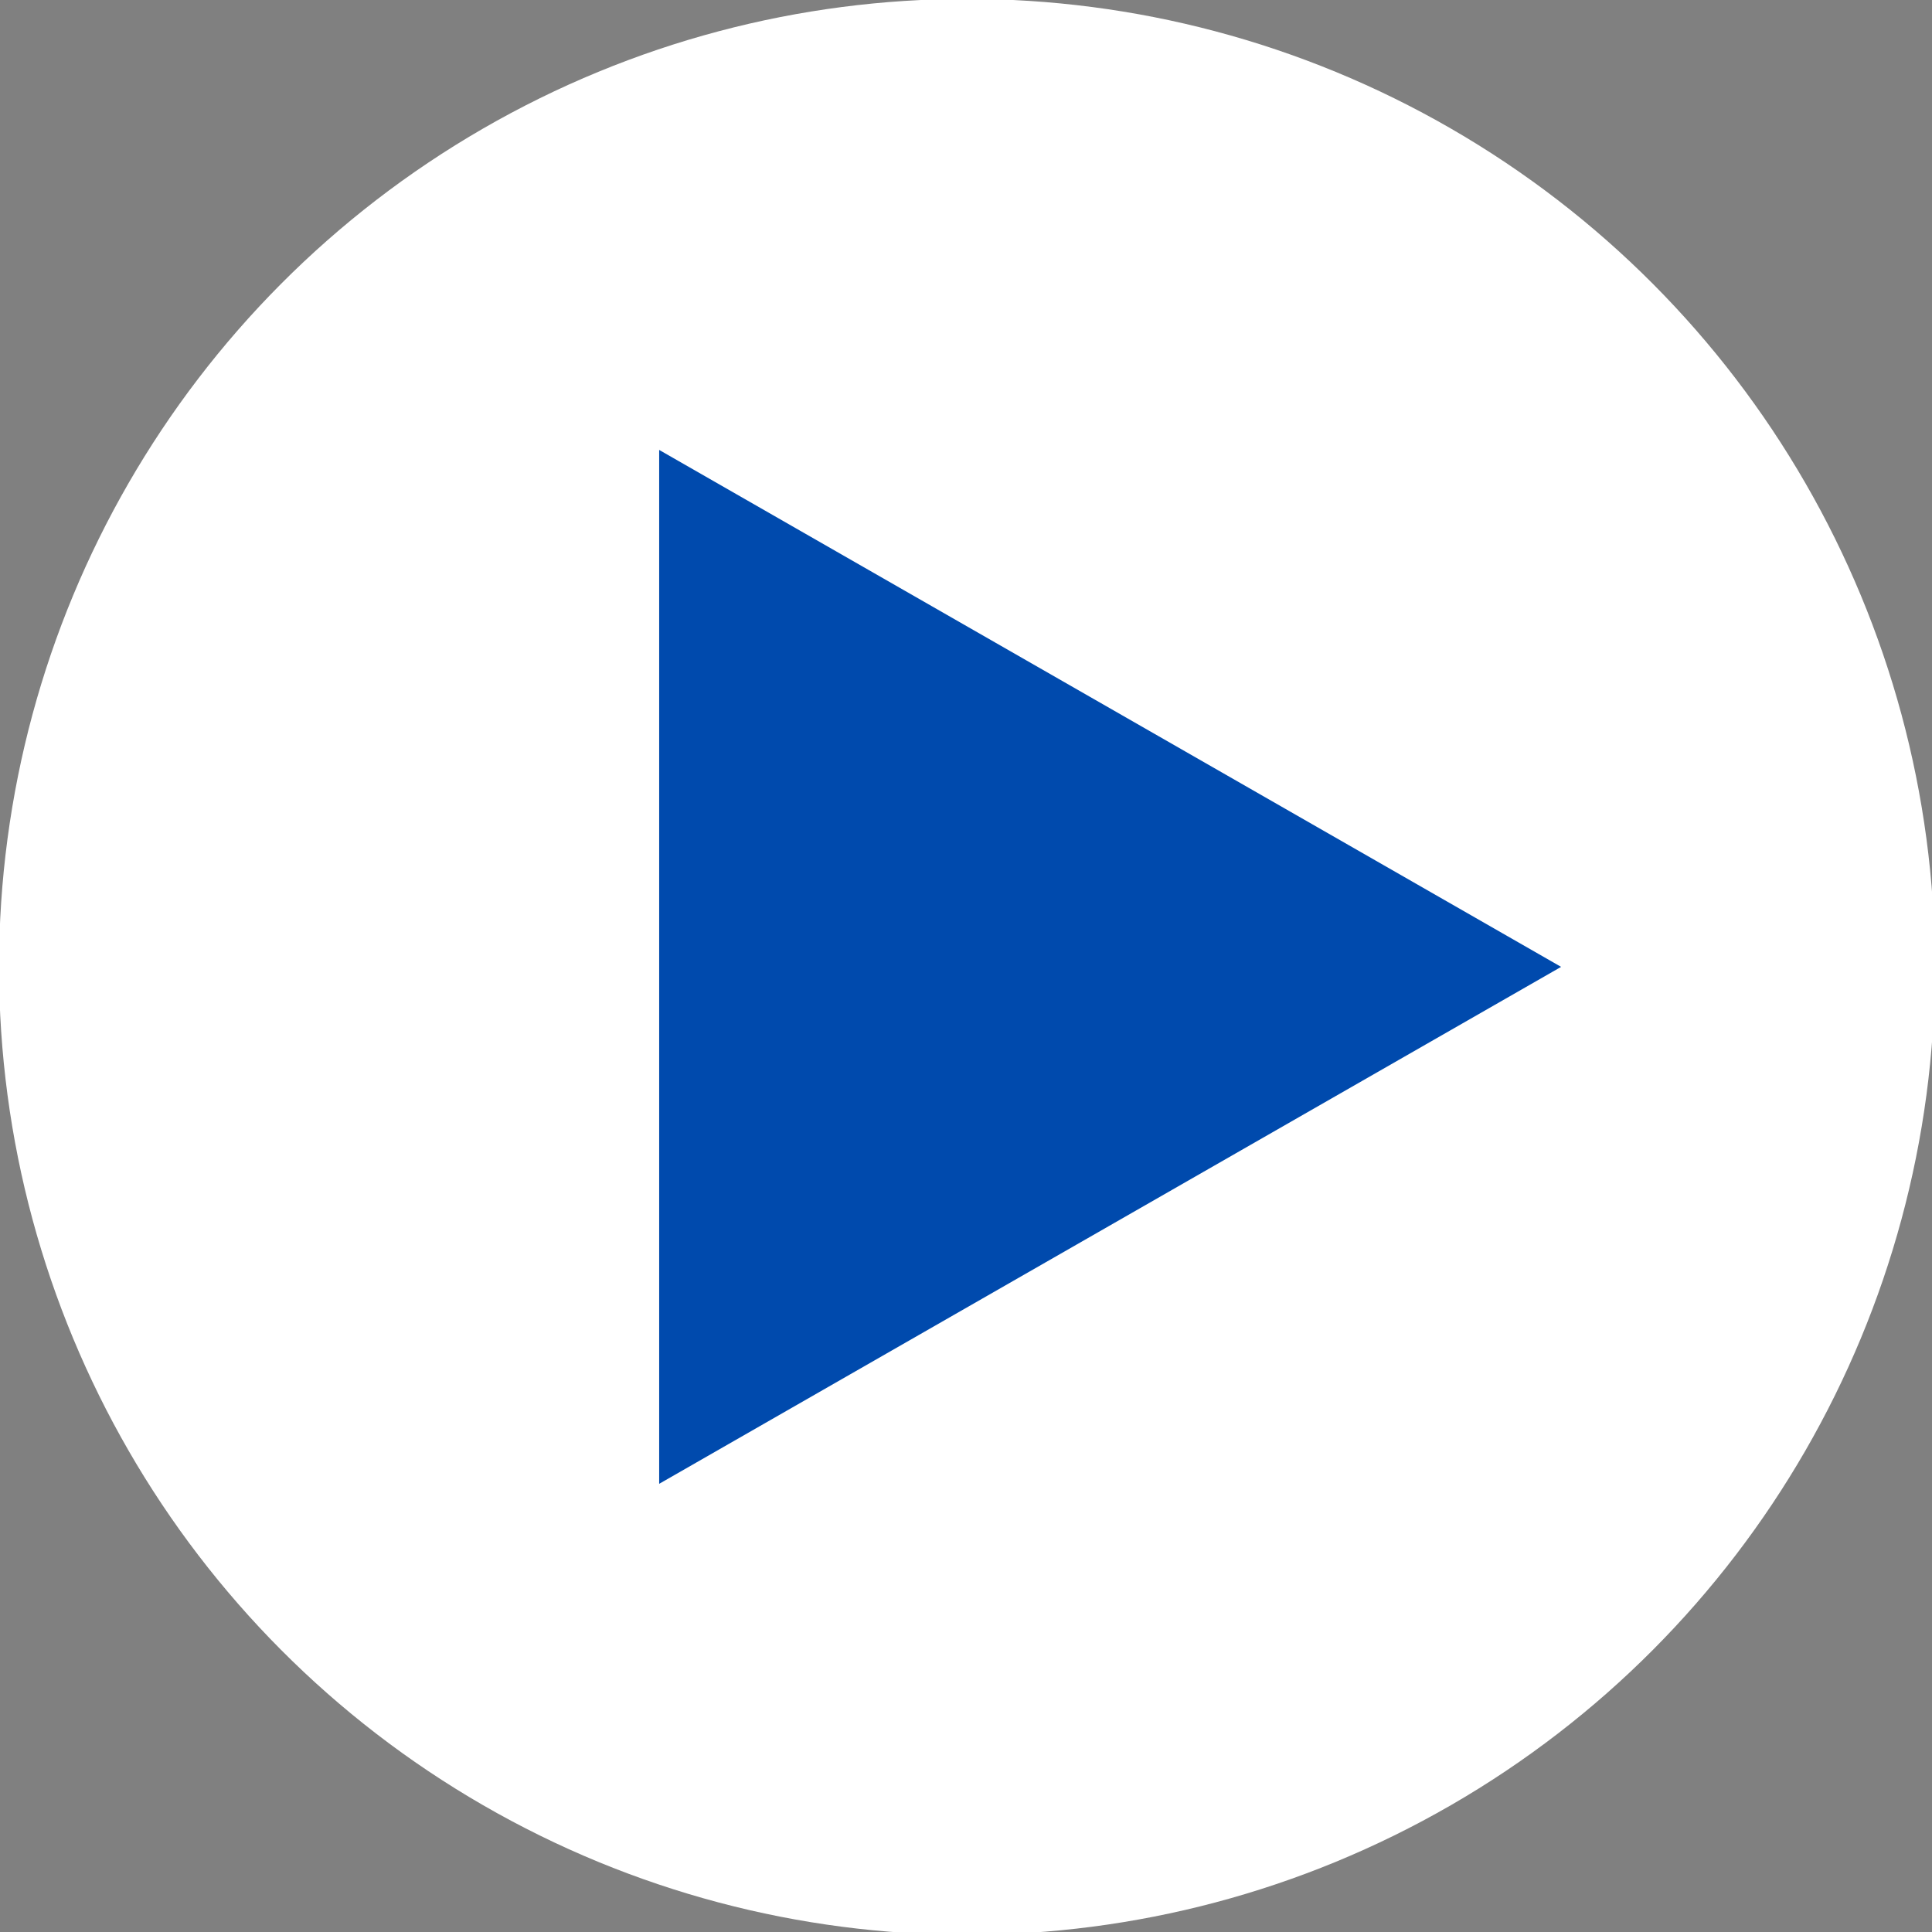
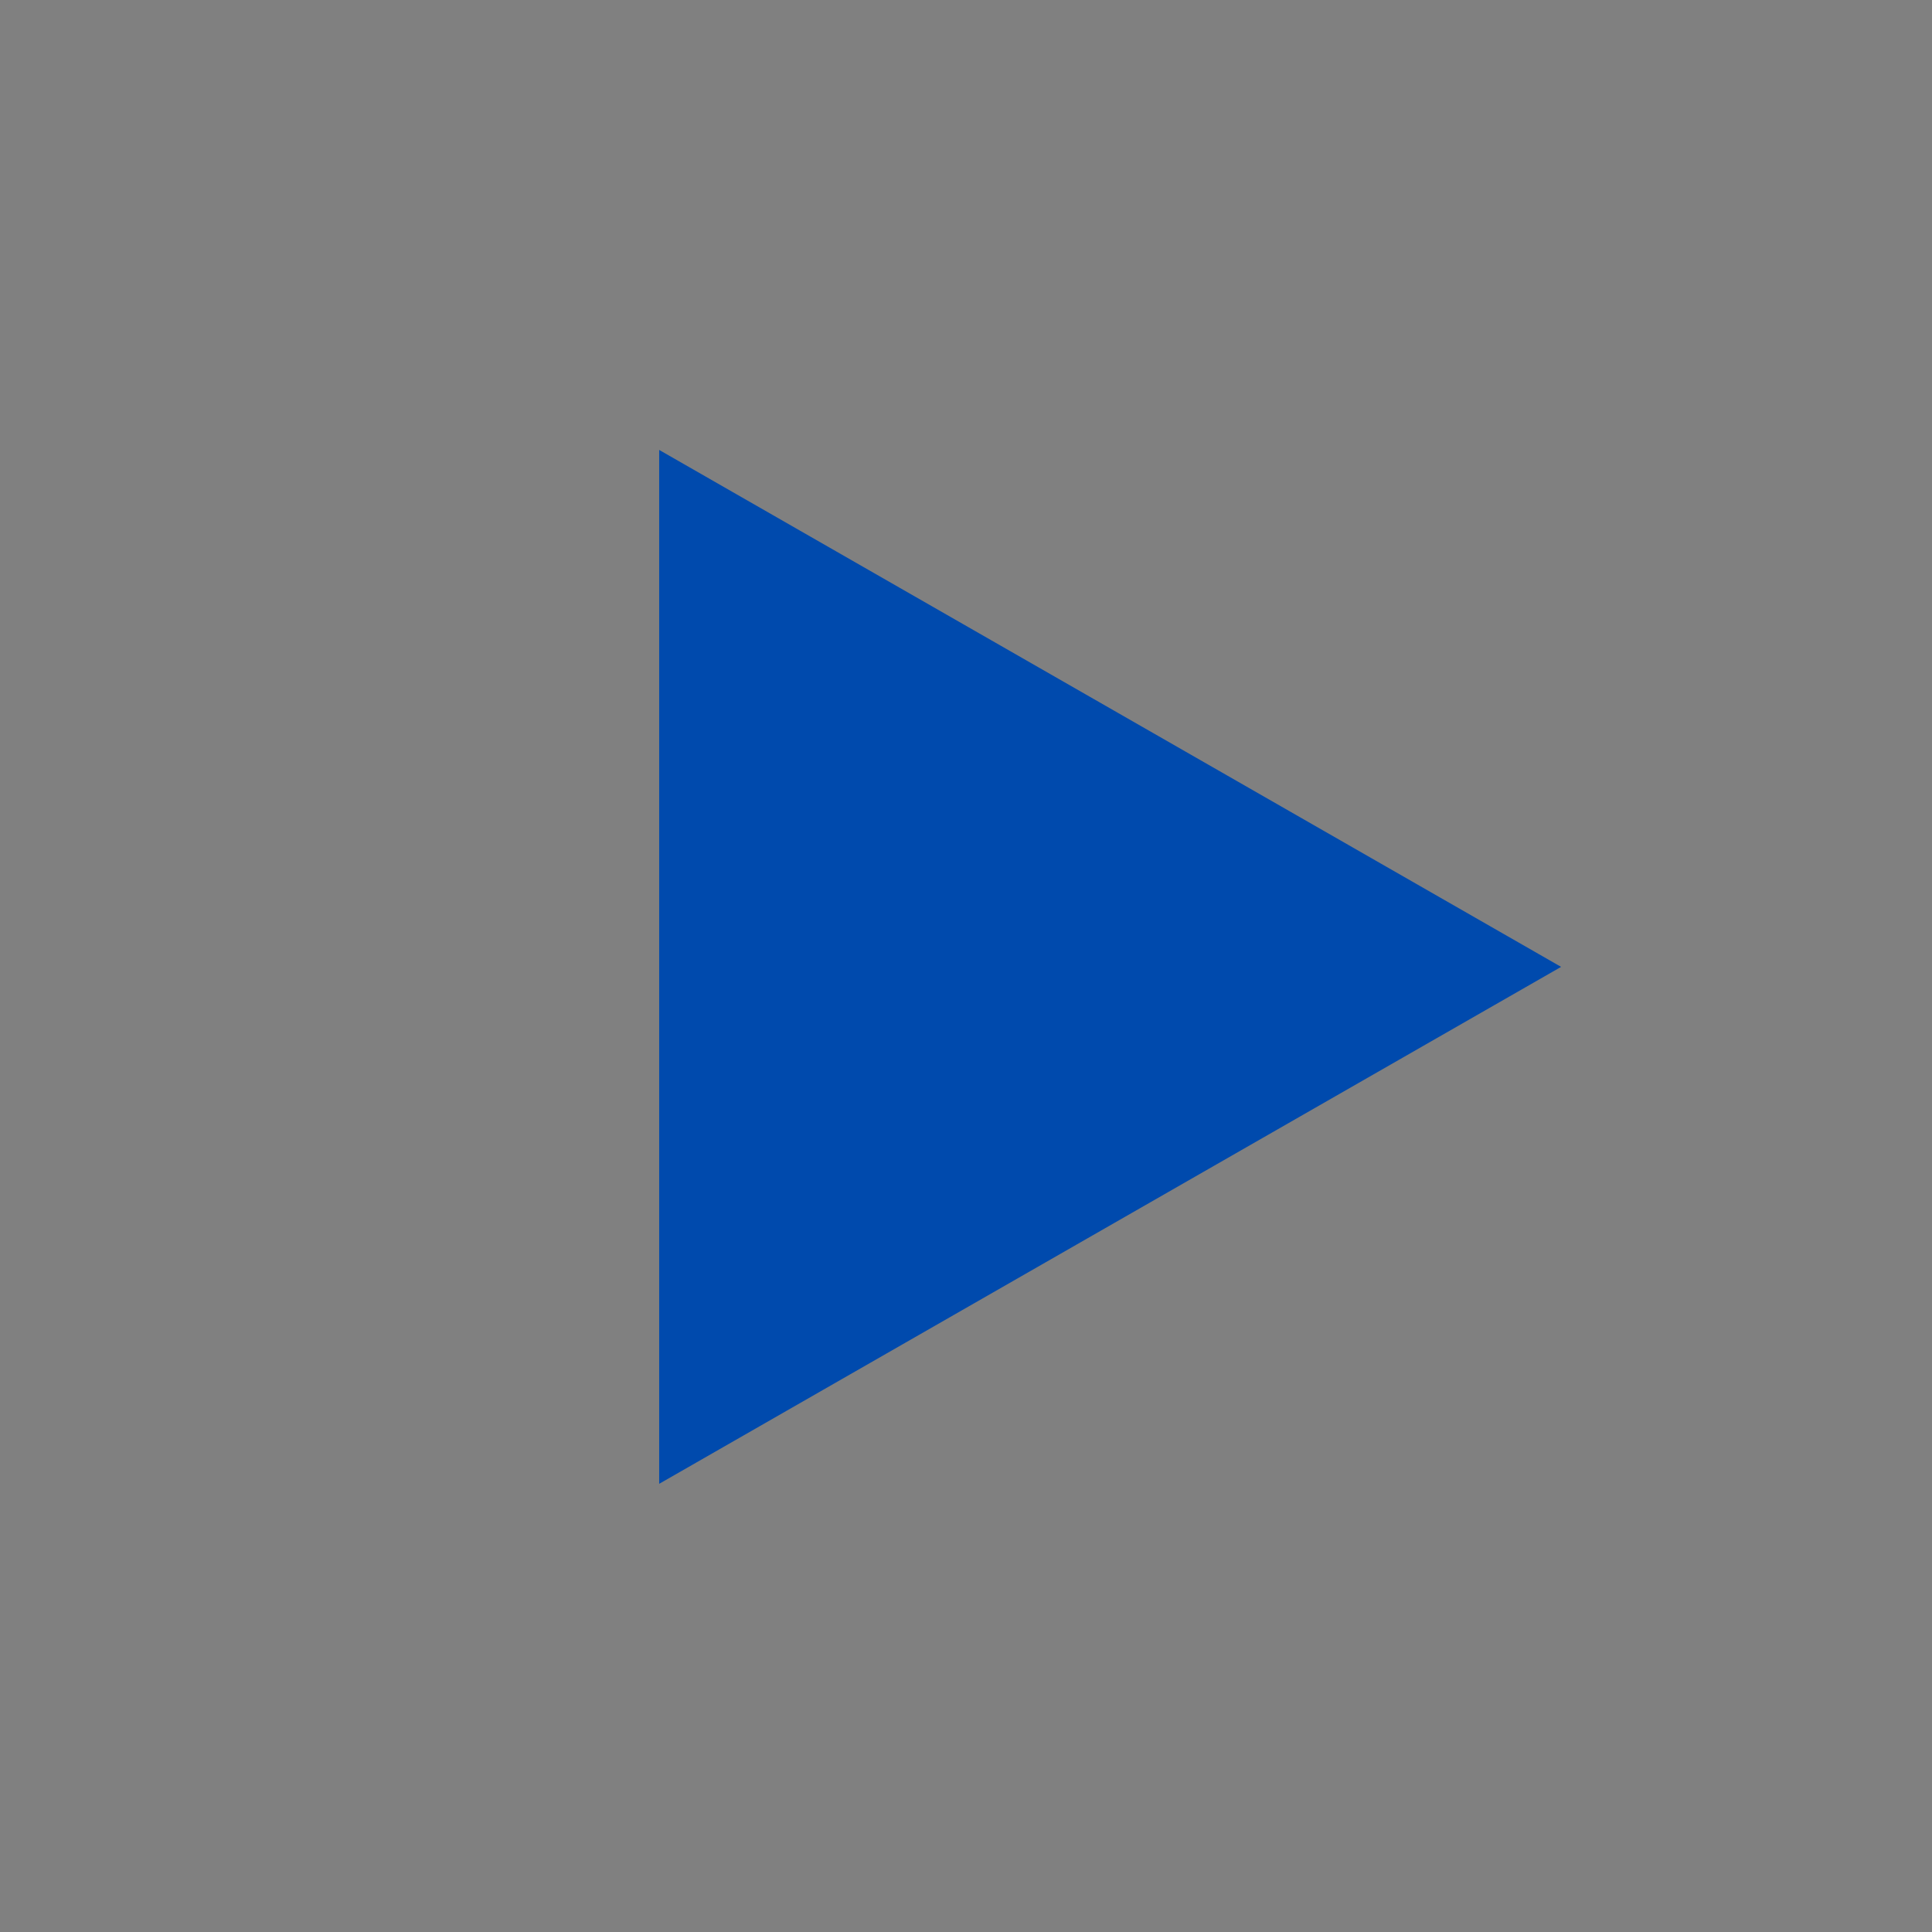
<svg xmlns="http://www.w3.org/2000/svg" fill="#000000" height="17.7" preserveAspectRatio="xMidYMid meet" version="1" viewBox="17.6 17.6 17.7 17.7" width="17.7" zoomAndPan="magnify">
  <rect x="17.6" y="17.6" width="17.7" height="17.7" fill="#808080" stroke="none" />
  <g transform="translate(-68.766 -139.498)">
    <g id="change1_1">
-       <circle cx="95.225" cy="165.956" fill="#ffffff" r="8.868" />
-     </g>
+       </g>
    <g id="change2_1">
      <path d="m 92.405,170.692 8.263,-4.736 -8.263,-4.736 z" fill="#004aad" />
    </g>
  </g>
</svg>